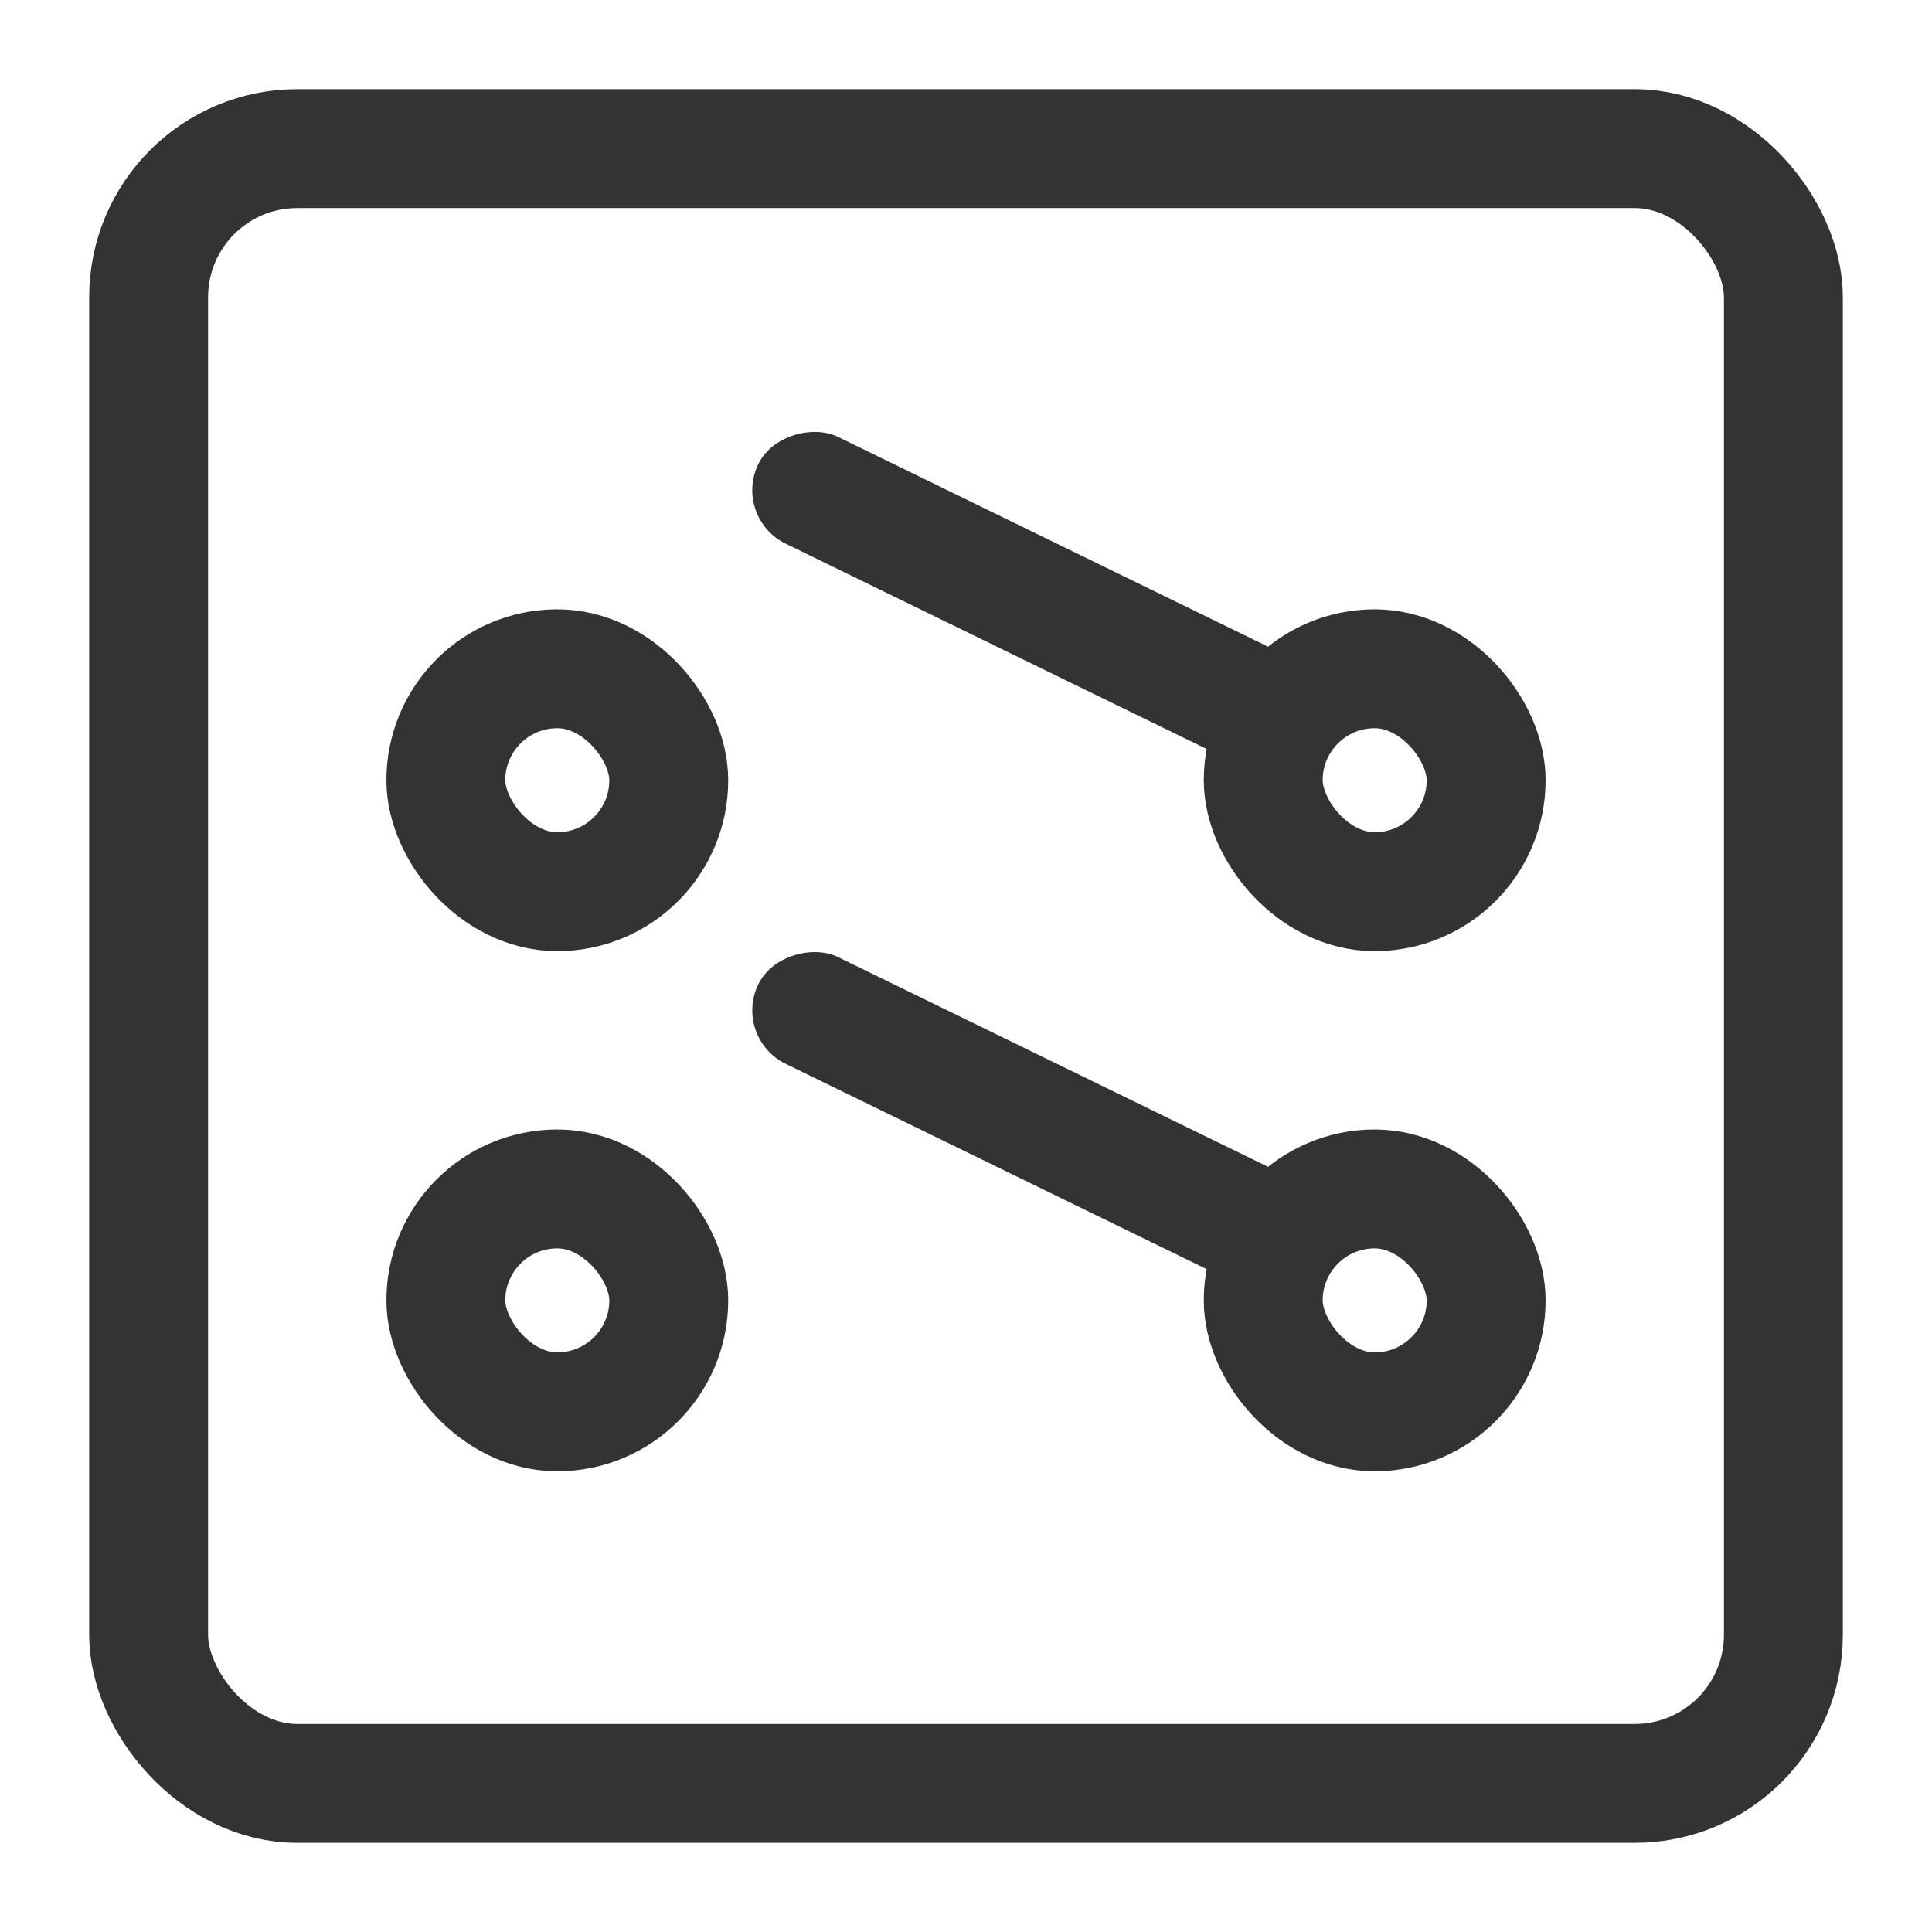
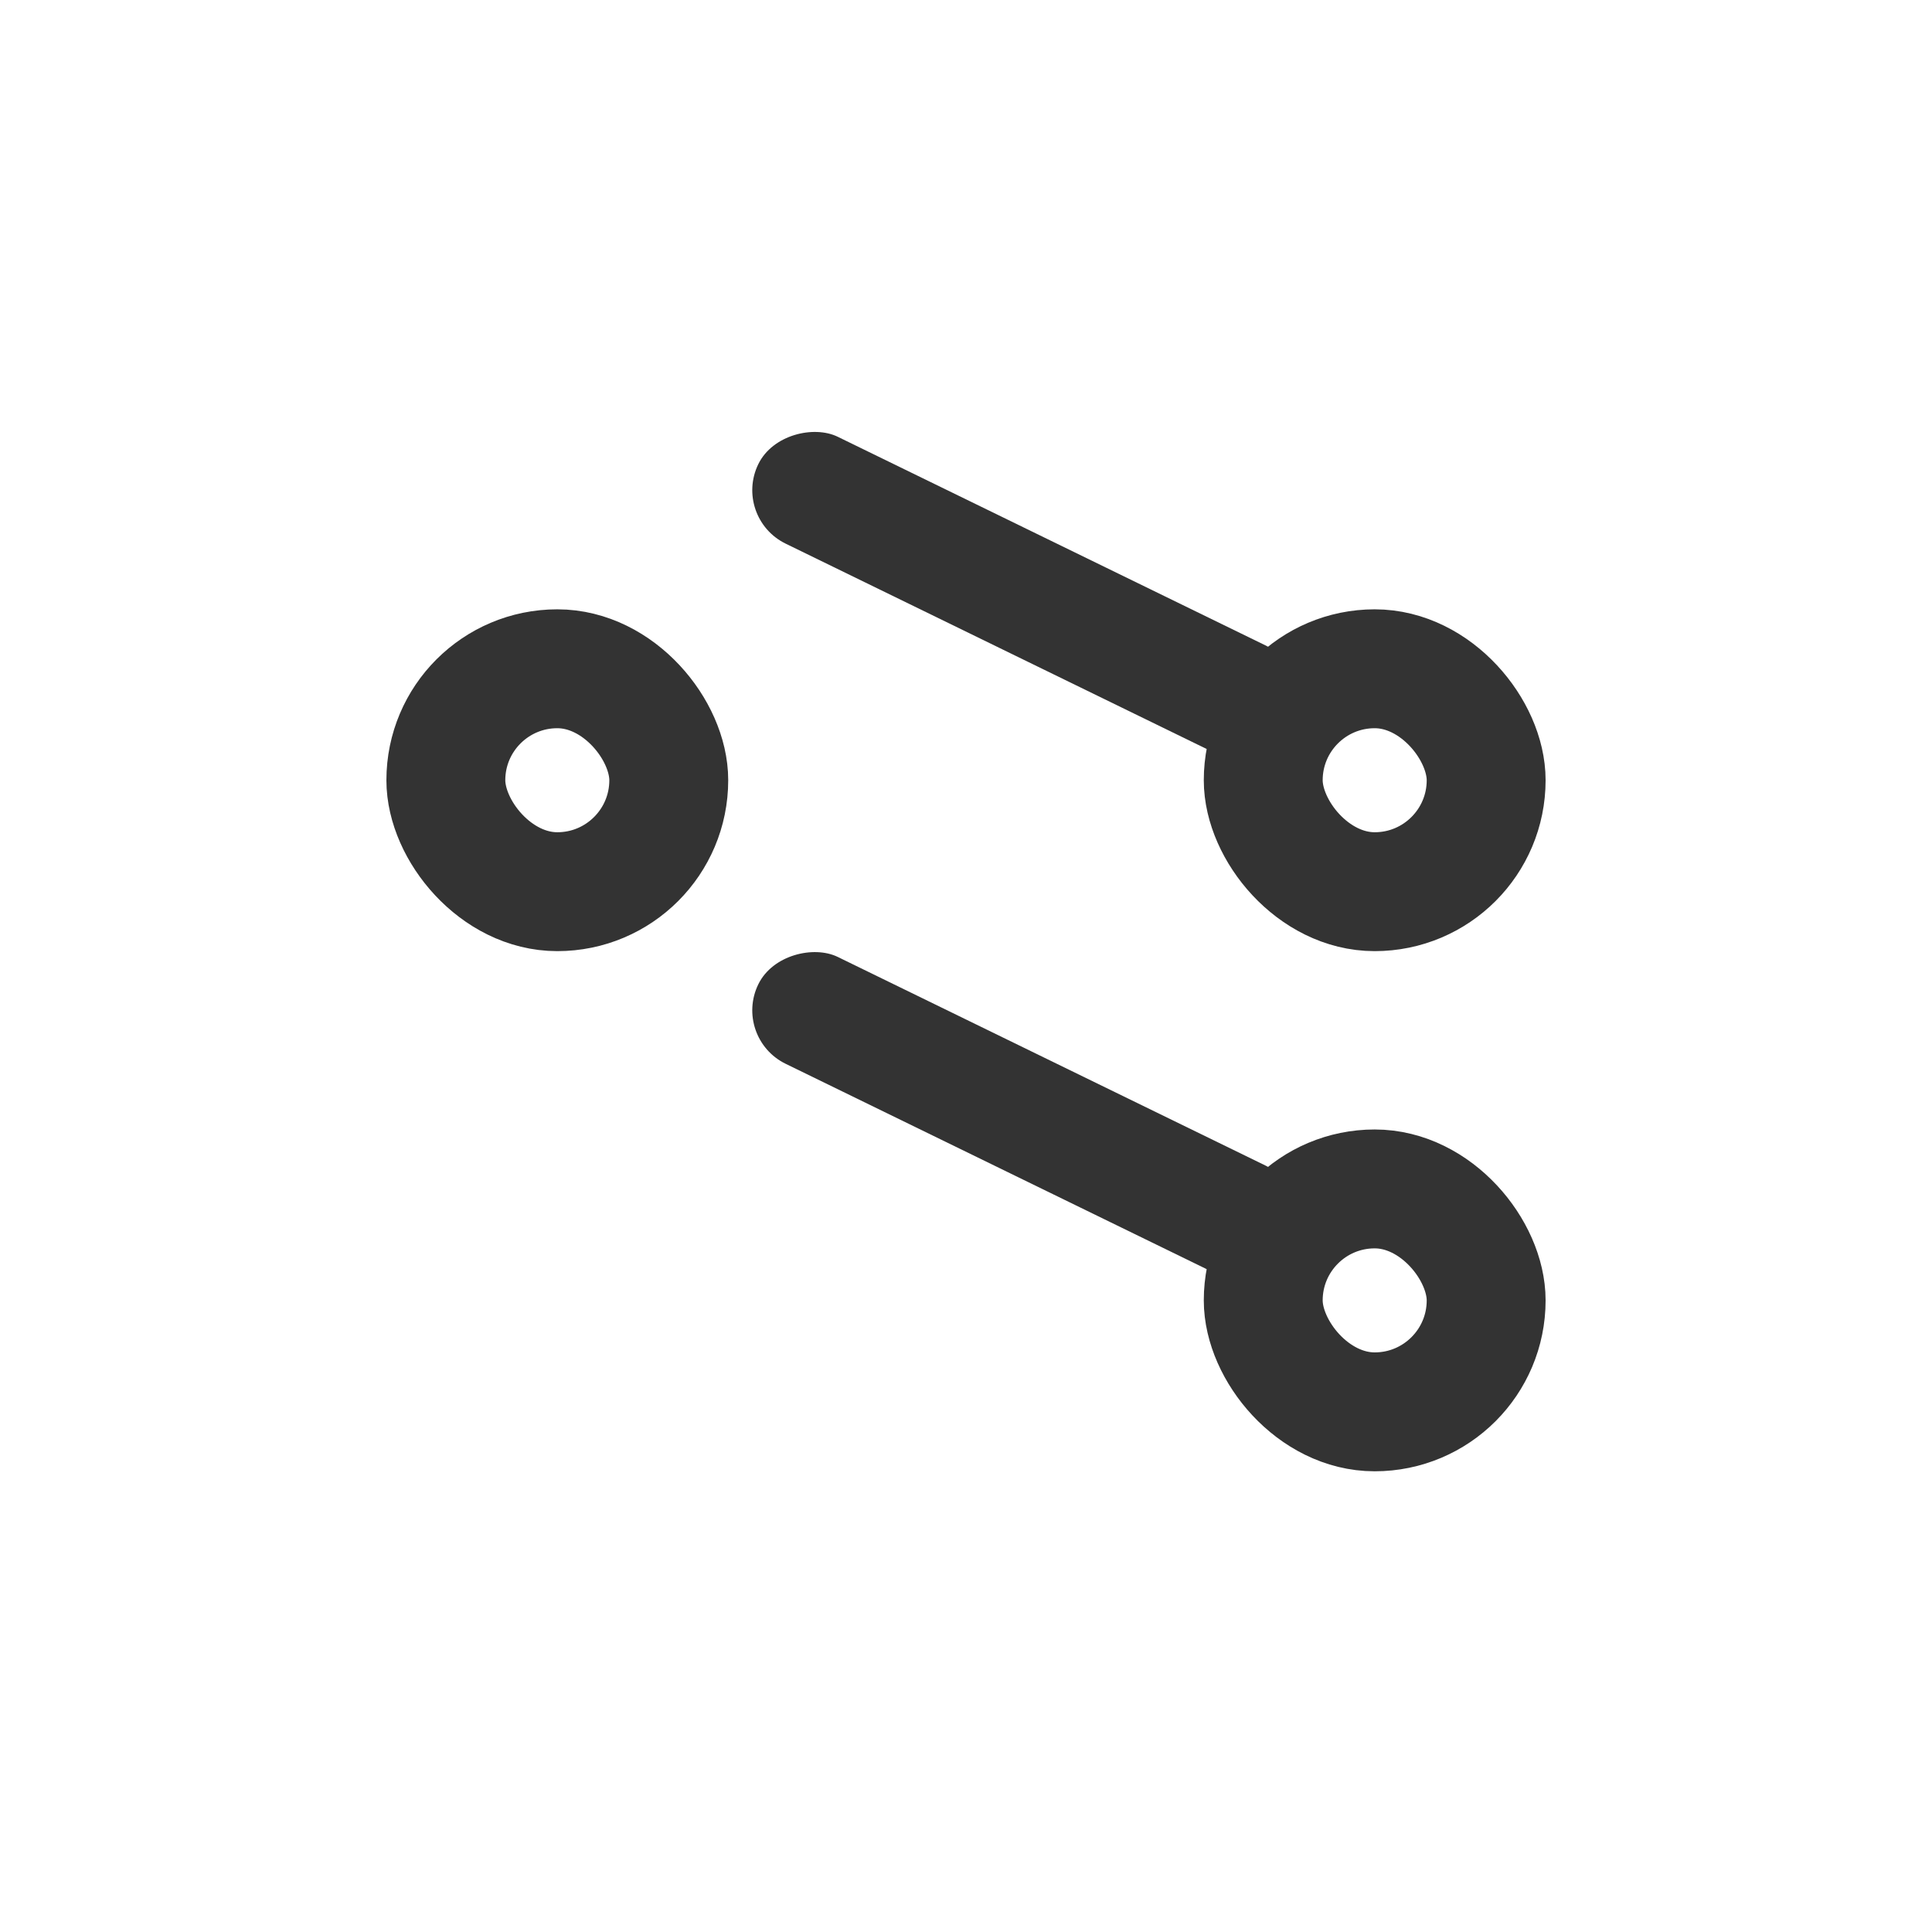
<svg xmlns="http://www.w3.org/2000/svg" width="26px" height="26px" viewBox="0 0 26 26" version="1.1">
  <title>空气开关备份@2x</title>
  <g id="页面-1" stroke="none" stroke-width="1" fill="none" fill-rule="evenodd">
    <g id="设备卡片" transform="translate(-2129, -4024)">
      <g id="空气开关备份" transform="translate(2129, 4024)">
        <rect id="矩形" x="0" y="0" width="26" height="26" />
-         <rect id="矩形" stroke="#333333" stroke-width="1.6" x="2" y="2" width="22" height="22" rx="2" />
        <rect id="矩形" stroke="#333333" stroke-width="1.6" x="6" y="9" width="3" height="3" rx="1.5" />
        <rect id="矩形" fill="#333333" transform="translate(13.8, 8) rotate(-64) translate(-13.8, -8) " x="13" y="4" width="1.6" height="8" rx="0.8" />
        <rect id="矩形备份-130" fill="#333333" transform="translate(13.8, 15) rotate(-64) translate(-13.8, -15) " x="13" y="11" width="1.6" height="8" rx="0.8" />
        <rect id="矩形备份-128" stroke="#333333" stroke-width="1.6" x="17" y="9" width="3" height="3" rx="1.5" />
-         <rect id="矩形备份-127" stroke="#333333" stroke-width="1.6" x="6" y="16" width="3" height="3" rx="1.5" />
        <rect id="矩形备份-129" stroke="#333333" stroke-width="1.6" x="17" y="16" width="3" height="3" rx="1.5" />
      </g>
    </g>
  </g>
</svg>